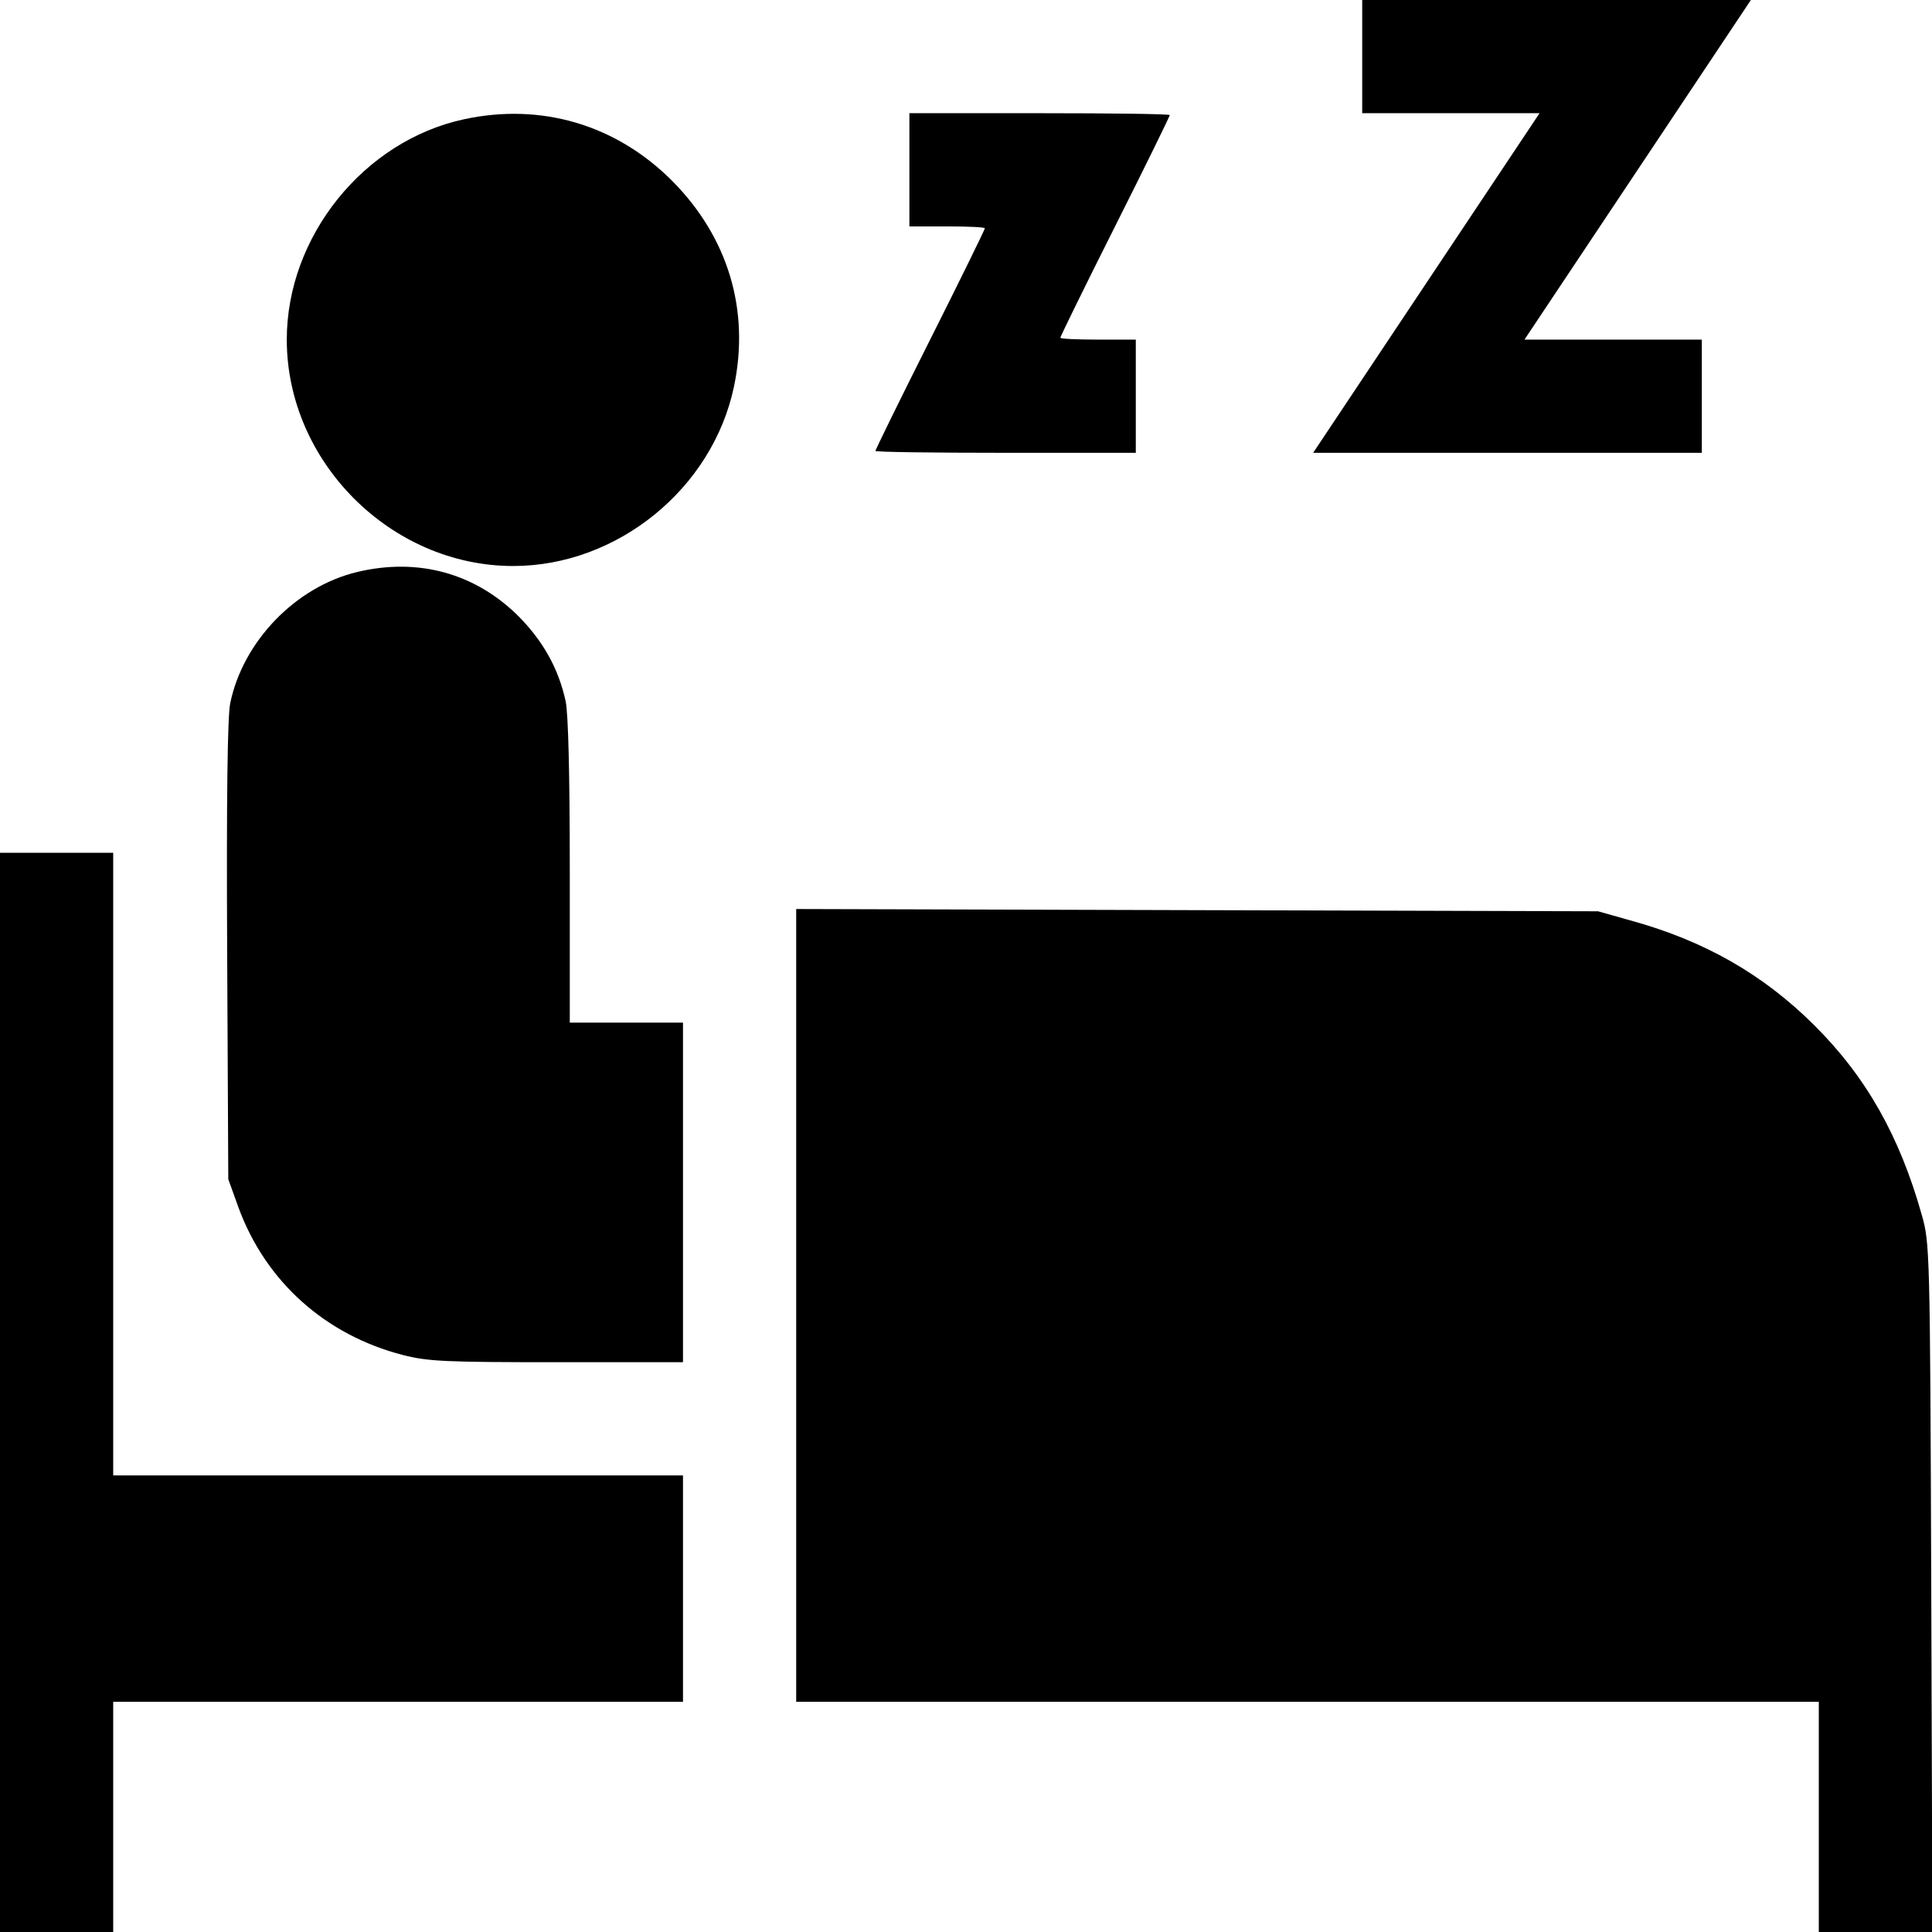
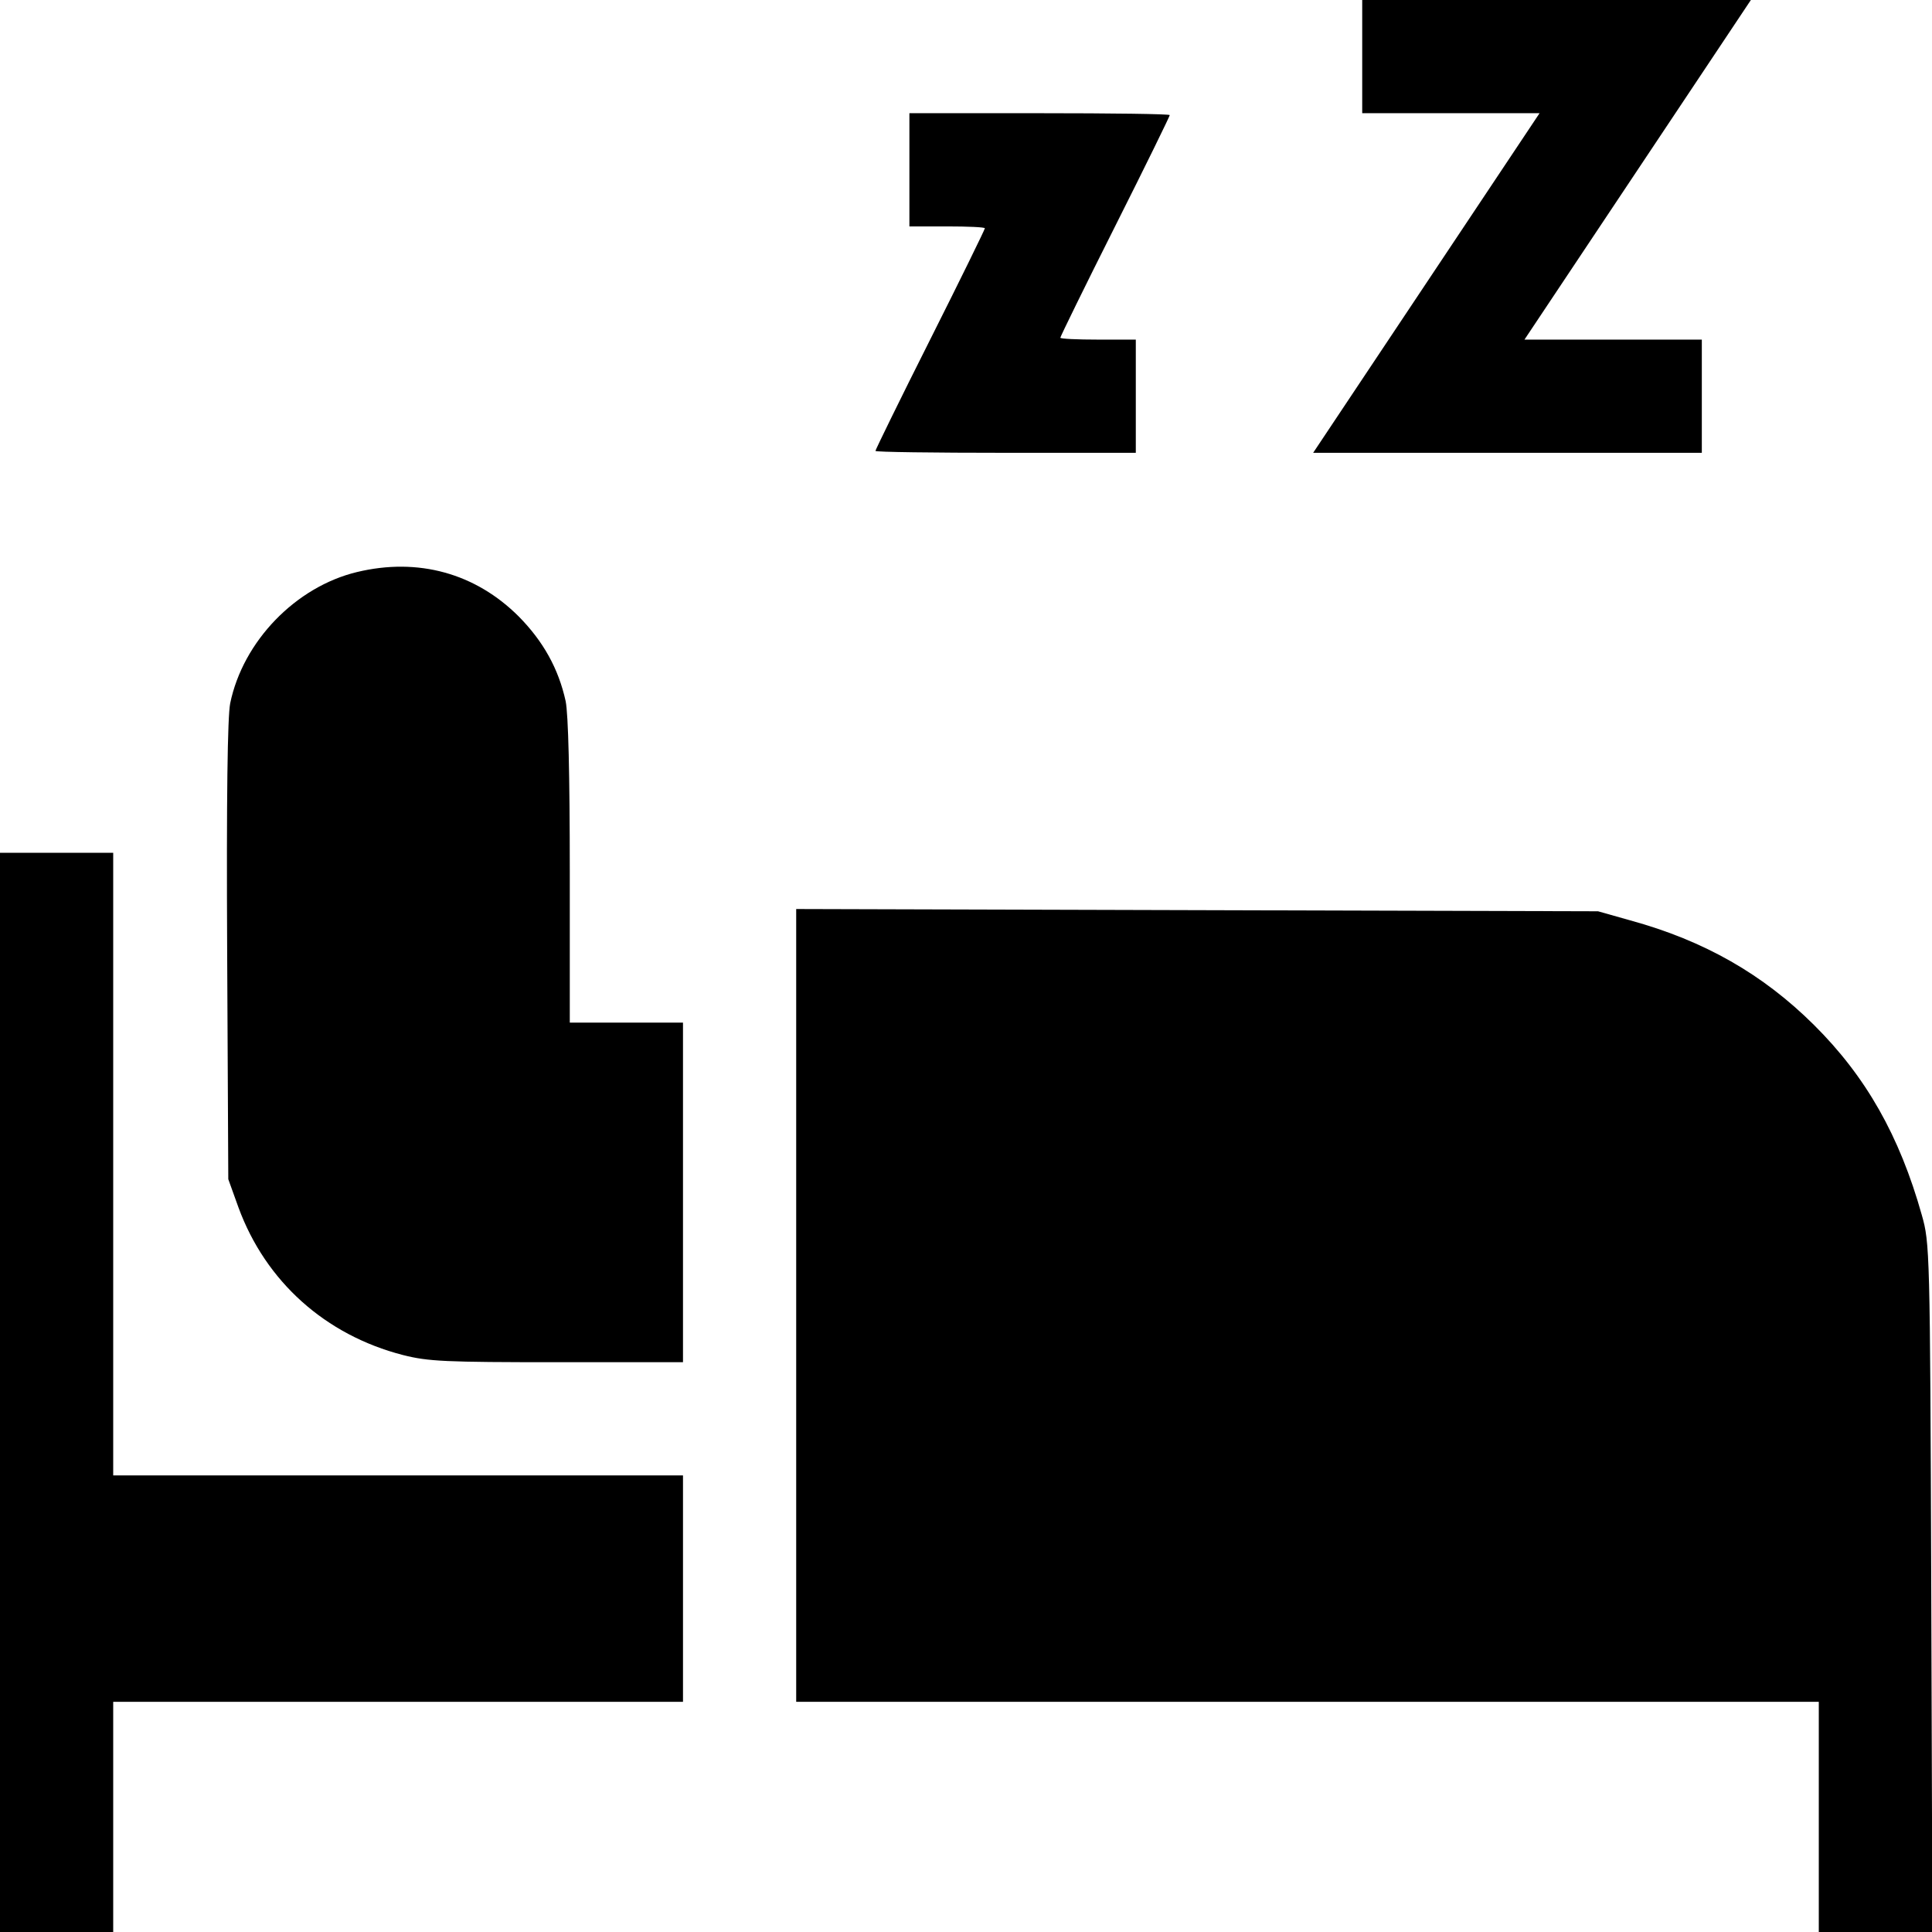
<svg xmlns="http://www.w3.org/2000/svg" version="1.0" width="512pt" height="512pt" viewBox="0 0 512 512" preserveAspectRatio="xMidYMid meet">
  <g transform="translate(0,512) scale(0.1,-0.1)" fill="#000000" stroke="none">
    <path d="M3610 4970 l0 -150 235 0 235 0 -300 -450 -300 -450 515 0 515 0 0 150 0 150 -235 0 -235 0 300 450 300 450 -515 0 -515 0 0 -150z" />
-     <path d="M1230 4804 c-266 -57 -470 -311 -470 -584 0 -324 276 -600 600 -600 276 0 528 205 585 475 43 204 -16 397 -164 546 -149 149 -347 207 -551 163z" />
    <path d="M2410 4670 l0 -150 100 0 c55 0 100 -2 100 -5 0 -3 -65 -136 -145 -295 -80 -159 -145 -292 -145 -295 0 -3 155 -5 345 -5 l345 0 0 150 0 150 -100 0 c-55 0 -100 2 -100 5 0 3 65 136 145 295 80 159 145 292 145 295 0 3 -155 5 -345 5 l-345 0 0 -150z" />
    <path d="M946 3604 c-162 -39 -302 -183 -336 -348 -7 -36 -10 -245 -8 -657 l3 -604 27 -75 c72 -196 230 -338 436 -391 67 -17 112 -19 409 -19 l333 0 0 450 0 450 -150 0 -150 0 0 400 c0 260 -4 418 -11 452 -19 86 -59 158 -124 224 -115 115 -267 157 -429 118z" />
    <path d="M0 1430 l0 -1430 150 0 150 0 0 305 0 305 755 0 755 0 0 300 0 300 -755 0 -755 0 0 825 0 825 -150 0 -150 0 0 -1430z" />
    <path d="M2110 1660 l0 -1050 1355 0 1355 0 0 -305 0 -305 150 0 151 0 -3 913 c-3 895 -4 913 -25 987 -59 210 -148 367 -286 504 -135 134 -290 223 -487 277 l-85 24 -1062 3 -1063 3 0 -1051z" />
  </g>
</svg>